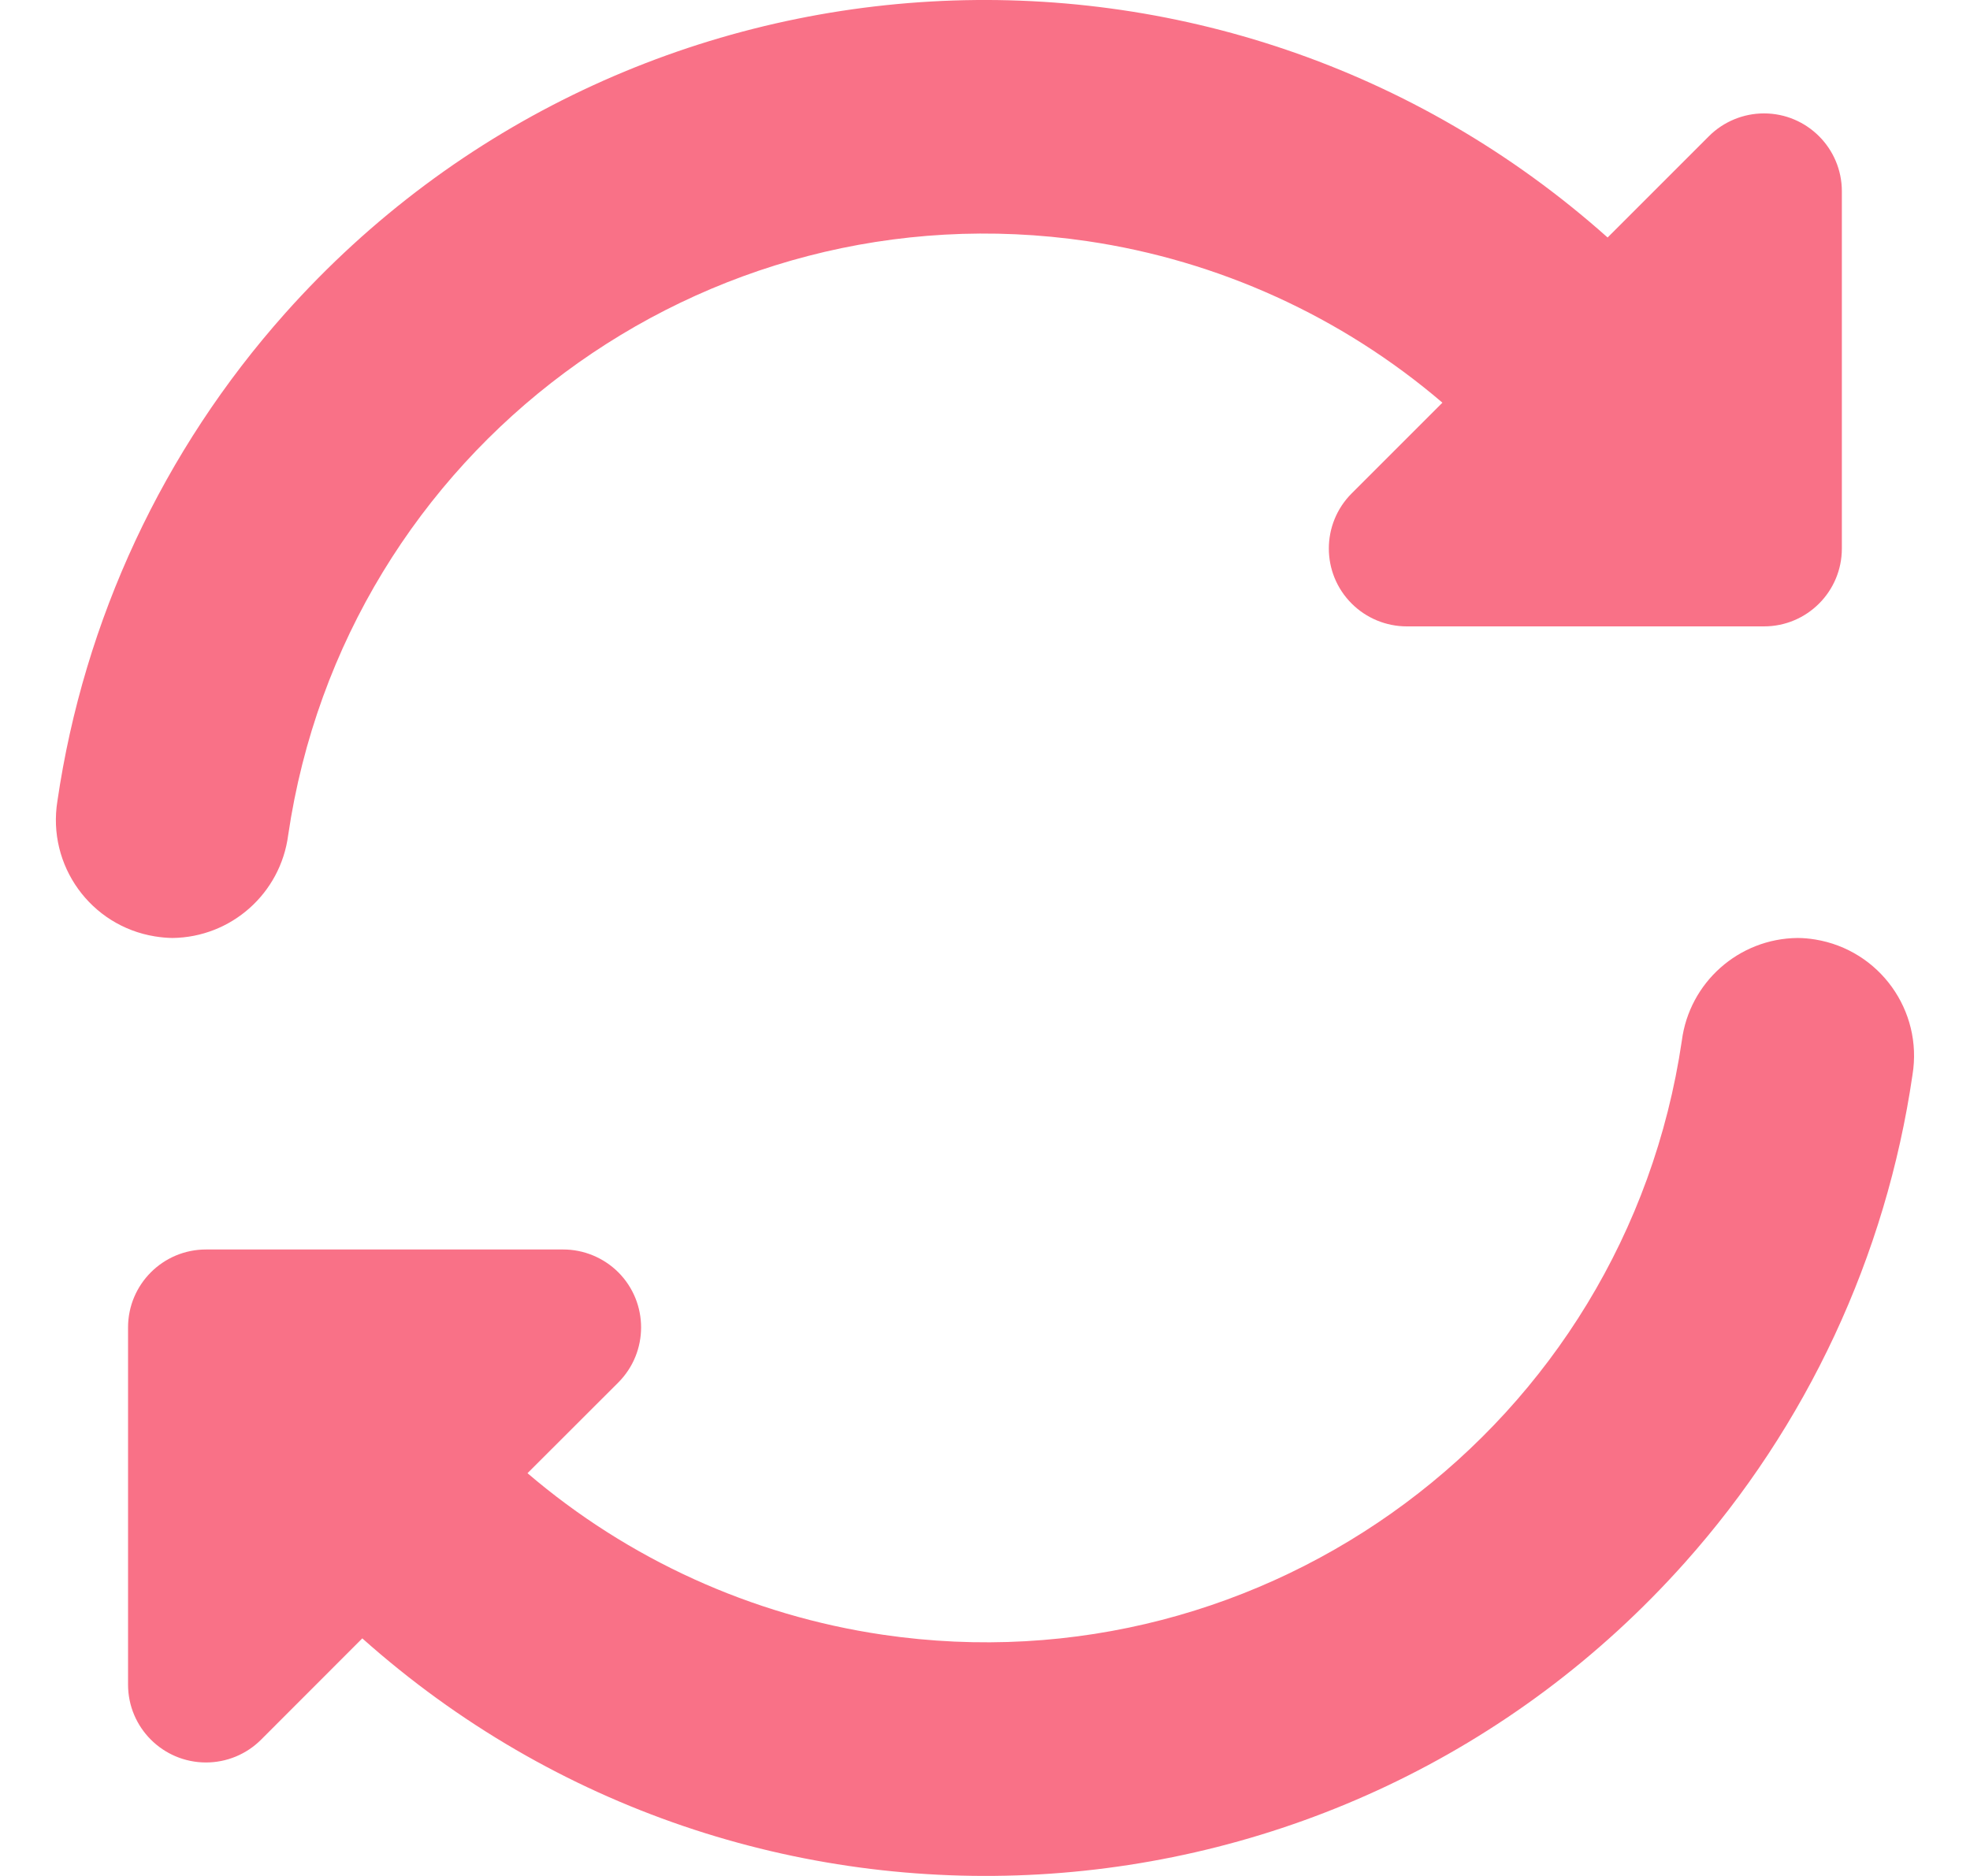
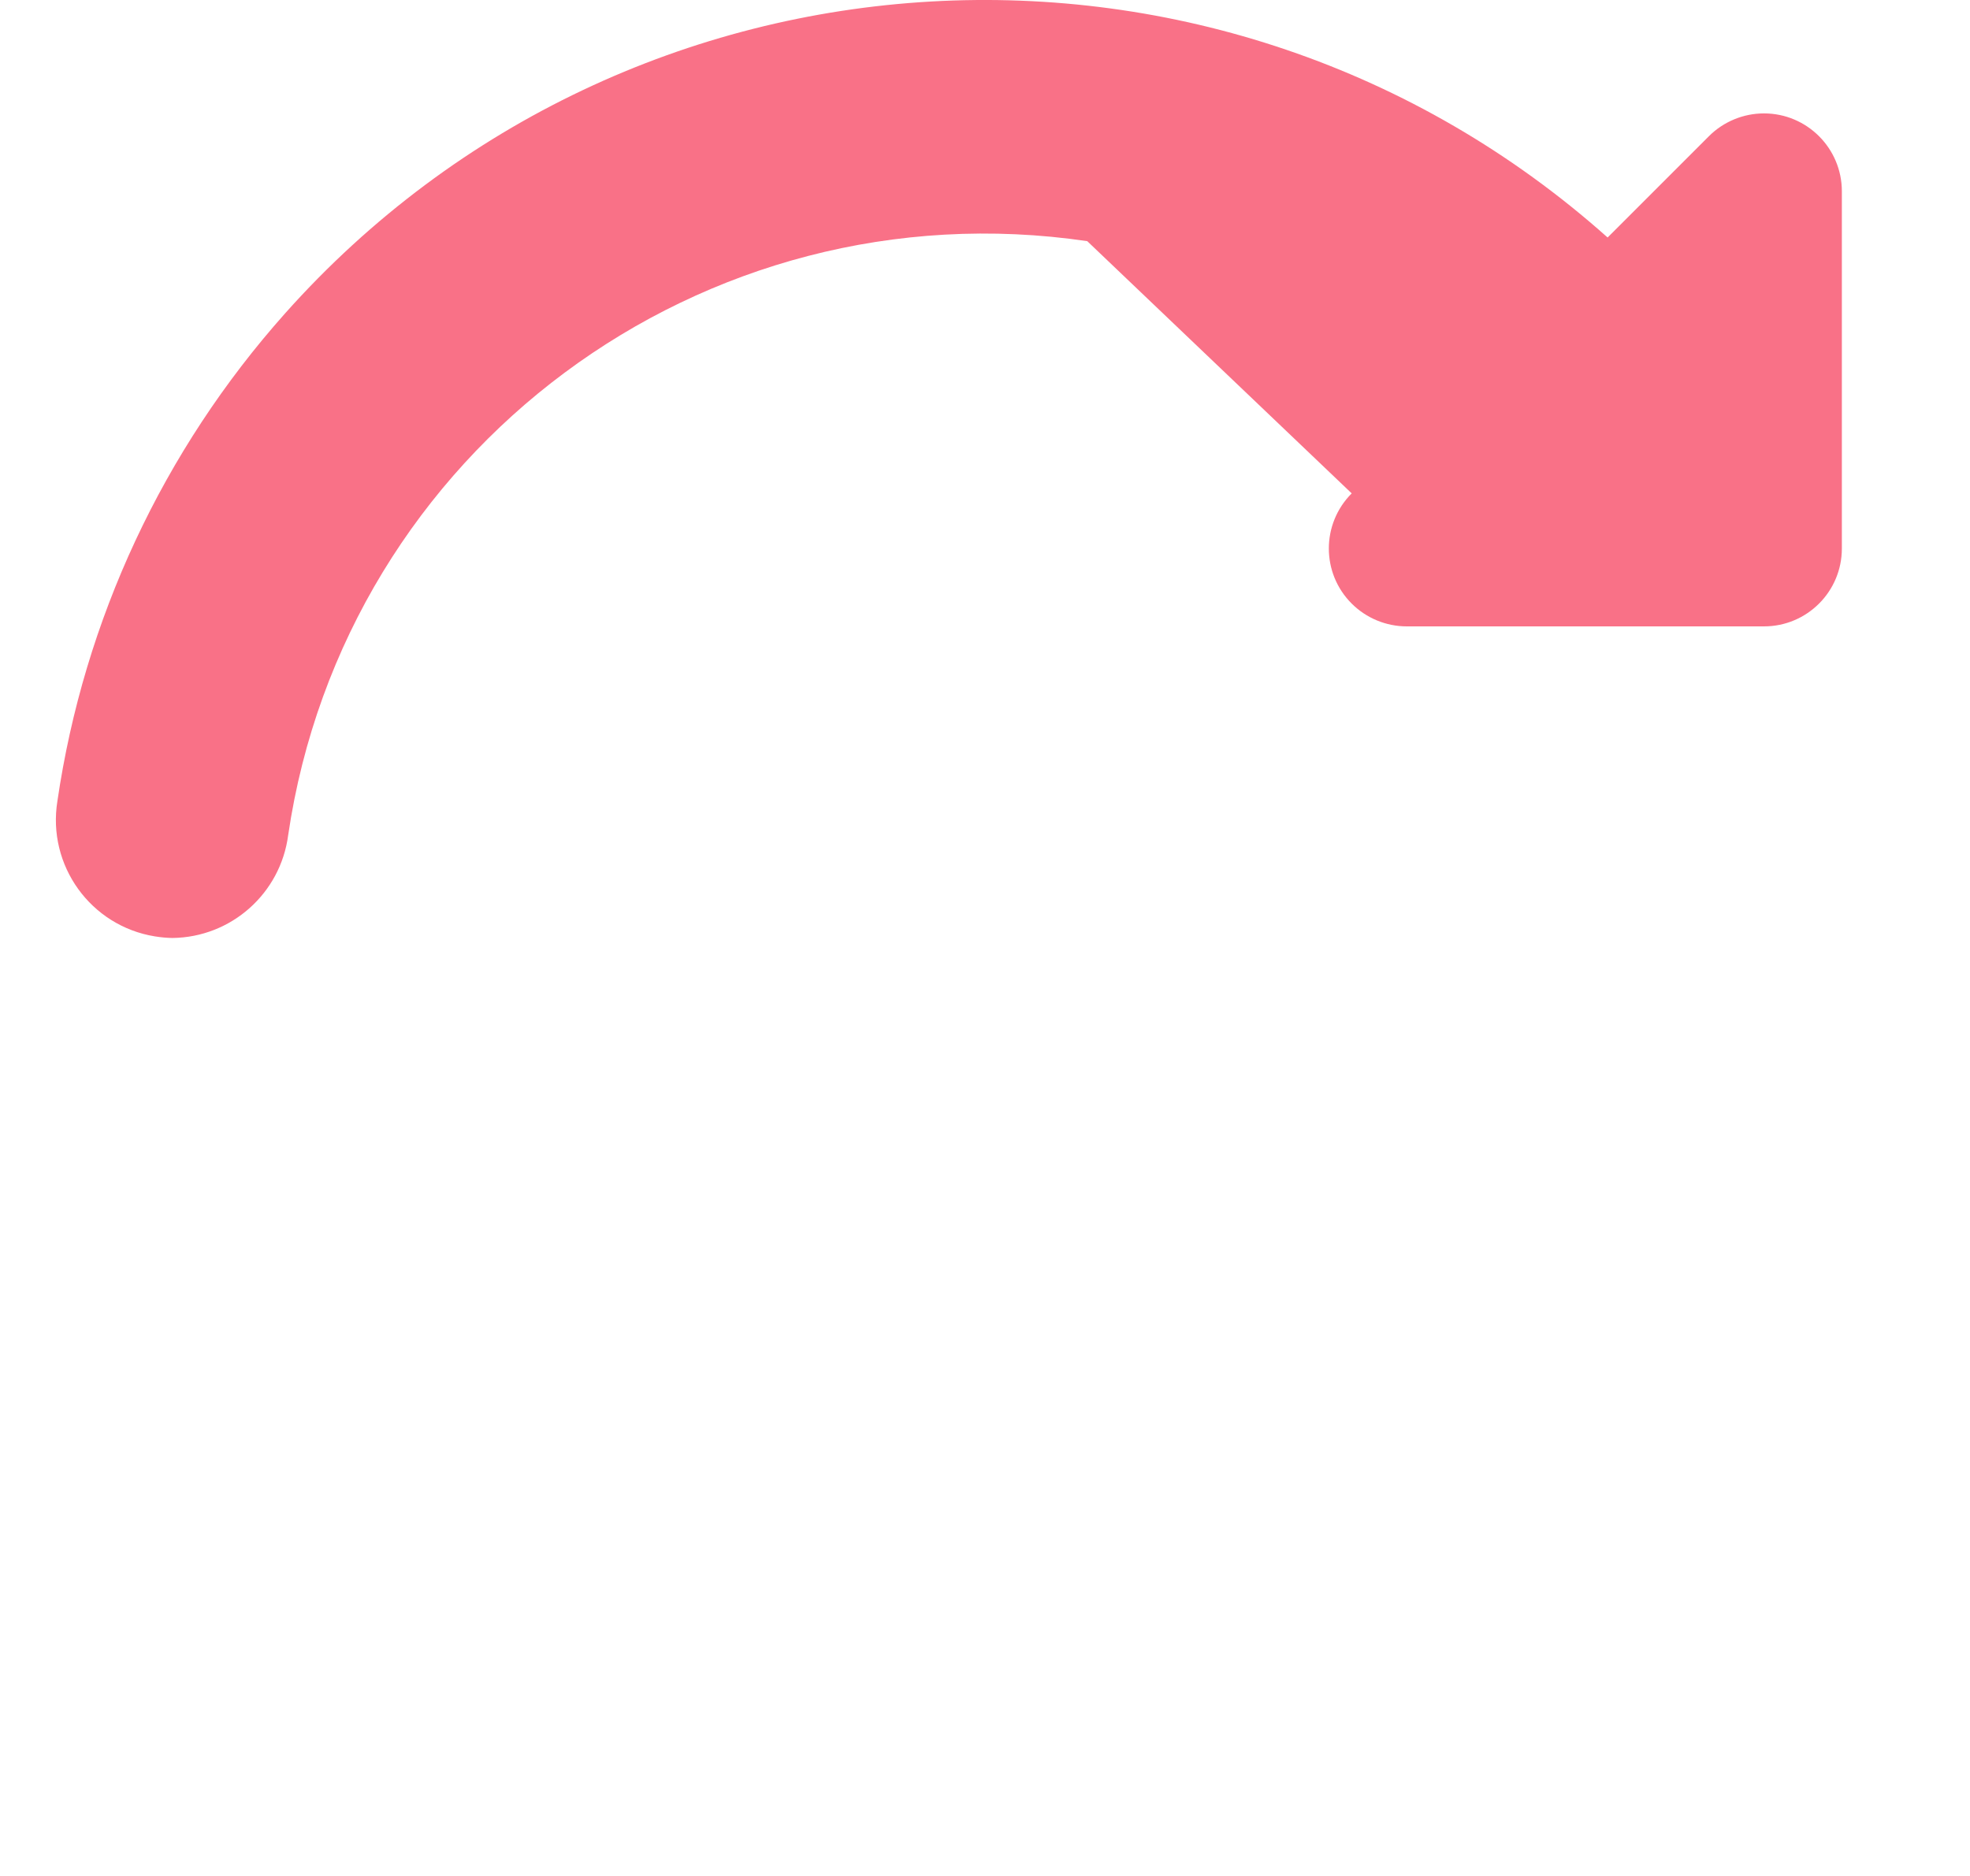
<svg xmlns="http://www.w3.org/2000/svg" width="21" height="20" viewBox="0 0 21 20" fill="none">
  <g clip-path="url(#clip0_8675_1506)">
-     <path d="M3.072 8.903C3.675 4.803 7.489 1.967 11.59 2.571C12.989 2.777 14.301 3.374 15.376 4.293L14.409 5.26C14.084 5.585 14.084 6.111 14.409 6.435C14.564 6.59 14.776 6.678 14.996 6.678H18.804C19.263 6.678 19.634 6.306 19.634 5.848V2.039C19.634 1.581 19.262 1.209 18.804 1.209C18.584 1.209 18.372 1.297 18.217 1.452L17.137 2.532C13.021 -1.138 6.708 -0.776 3.039 3.341C1.739 4.8 0.895 6.607 0.612 8.54C0.501 9.226 0.966 9.872 1.651 9.983C1.713 9.993 1.775 9.999 1.838 10C2.465 9.993 2.991 9.525 3.072 8.903Z" fill="#F97187" />
-     <path d="M19.162 10C18.535 10.006 18.008 10.474 17.928 11.096C17.324 15.197 13.511 18.032 9.41 17.428C8.011 17.222 6.698 16.625 5.623 15.706L6.591 14.739C6.915 14.414 6.915 13.889 6.591 13.564C6.435 13.409 6.224 13.321 6.004 13.321H2.196C1.737 13.321 1.365 13.693 1.365 14.152V17.96C1.365 18.418 1.737 18.79 2.196 18.79C2.416 18.79 2.627 18.703 2.783 18.547L3.862 17.467C7.978 21.137 14.29 20.776 17.96 16.66C19.261 15.202 20.105 13.393 20.387 11.459C20.499 10.774 20.035 10.128 19.349 10.016C19.287 10.006 19.224 10 19.162 10Z" fill="#F97187" />
+     <path d="M3.072 8.903C3.675 4.803 7.489 1.967 11.59 2.571L14.409 5.26C14.084 5.585 14.084 6.111 14.409 6.435C14.564 6.59 14.776 6.678 14.996 6.678H18.804C19.263 6.678 19.634 6.306 19.634 5.848V2.039C19.634 1.581 19.262 1.209 18.804 1.209C18.584 1.209 18.372 1.297 18.217 1.452L17.137 2.532C13.021 -1.138 6.708 -0.776 3.039 3.341C1.739 4.8 0.895 6.607 0.612 8.54C0.501 9.226 0.966 9.872 1.651 9.983C1.713 9.993 1.775 9.999 1.838 10C2.465 9.993 2.991 9.525 3.072 8.903Z" fill="#F97187" />
  </g>
  <defs>
    <clipPath id="clip0_8675_1506">
      <rect width="20" height="20" fill="white" transform="translate(0.5)" />
    </clipPath>
  </defs>
</svg>